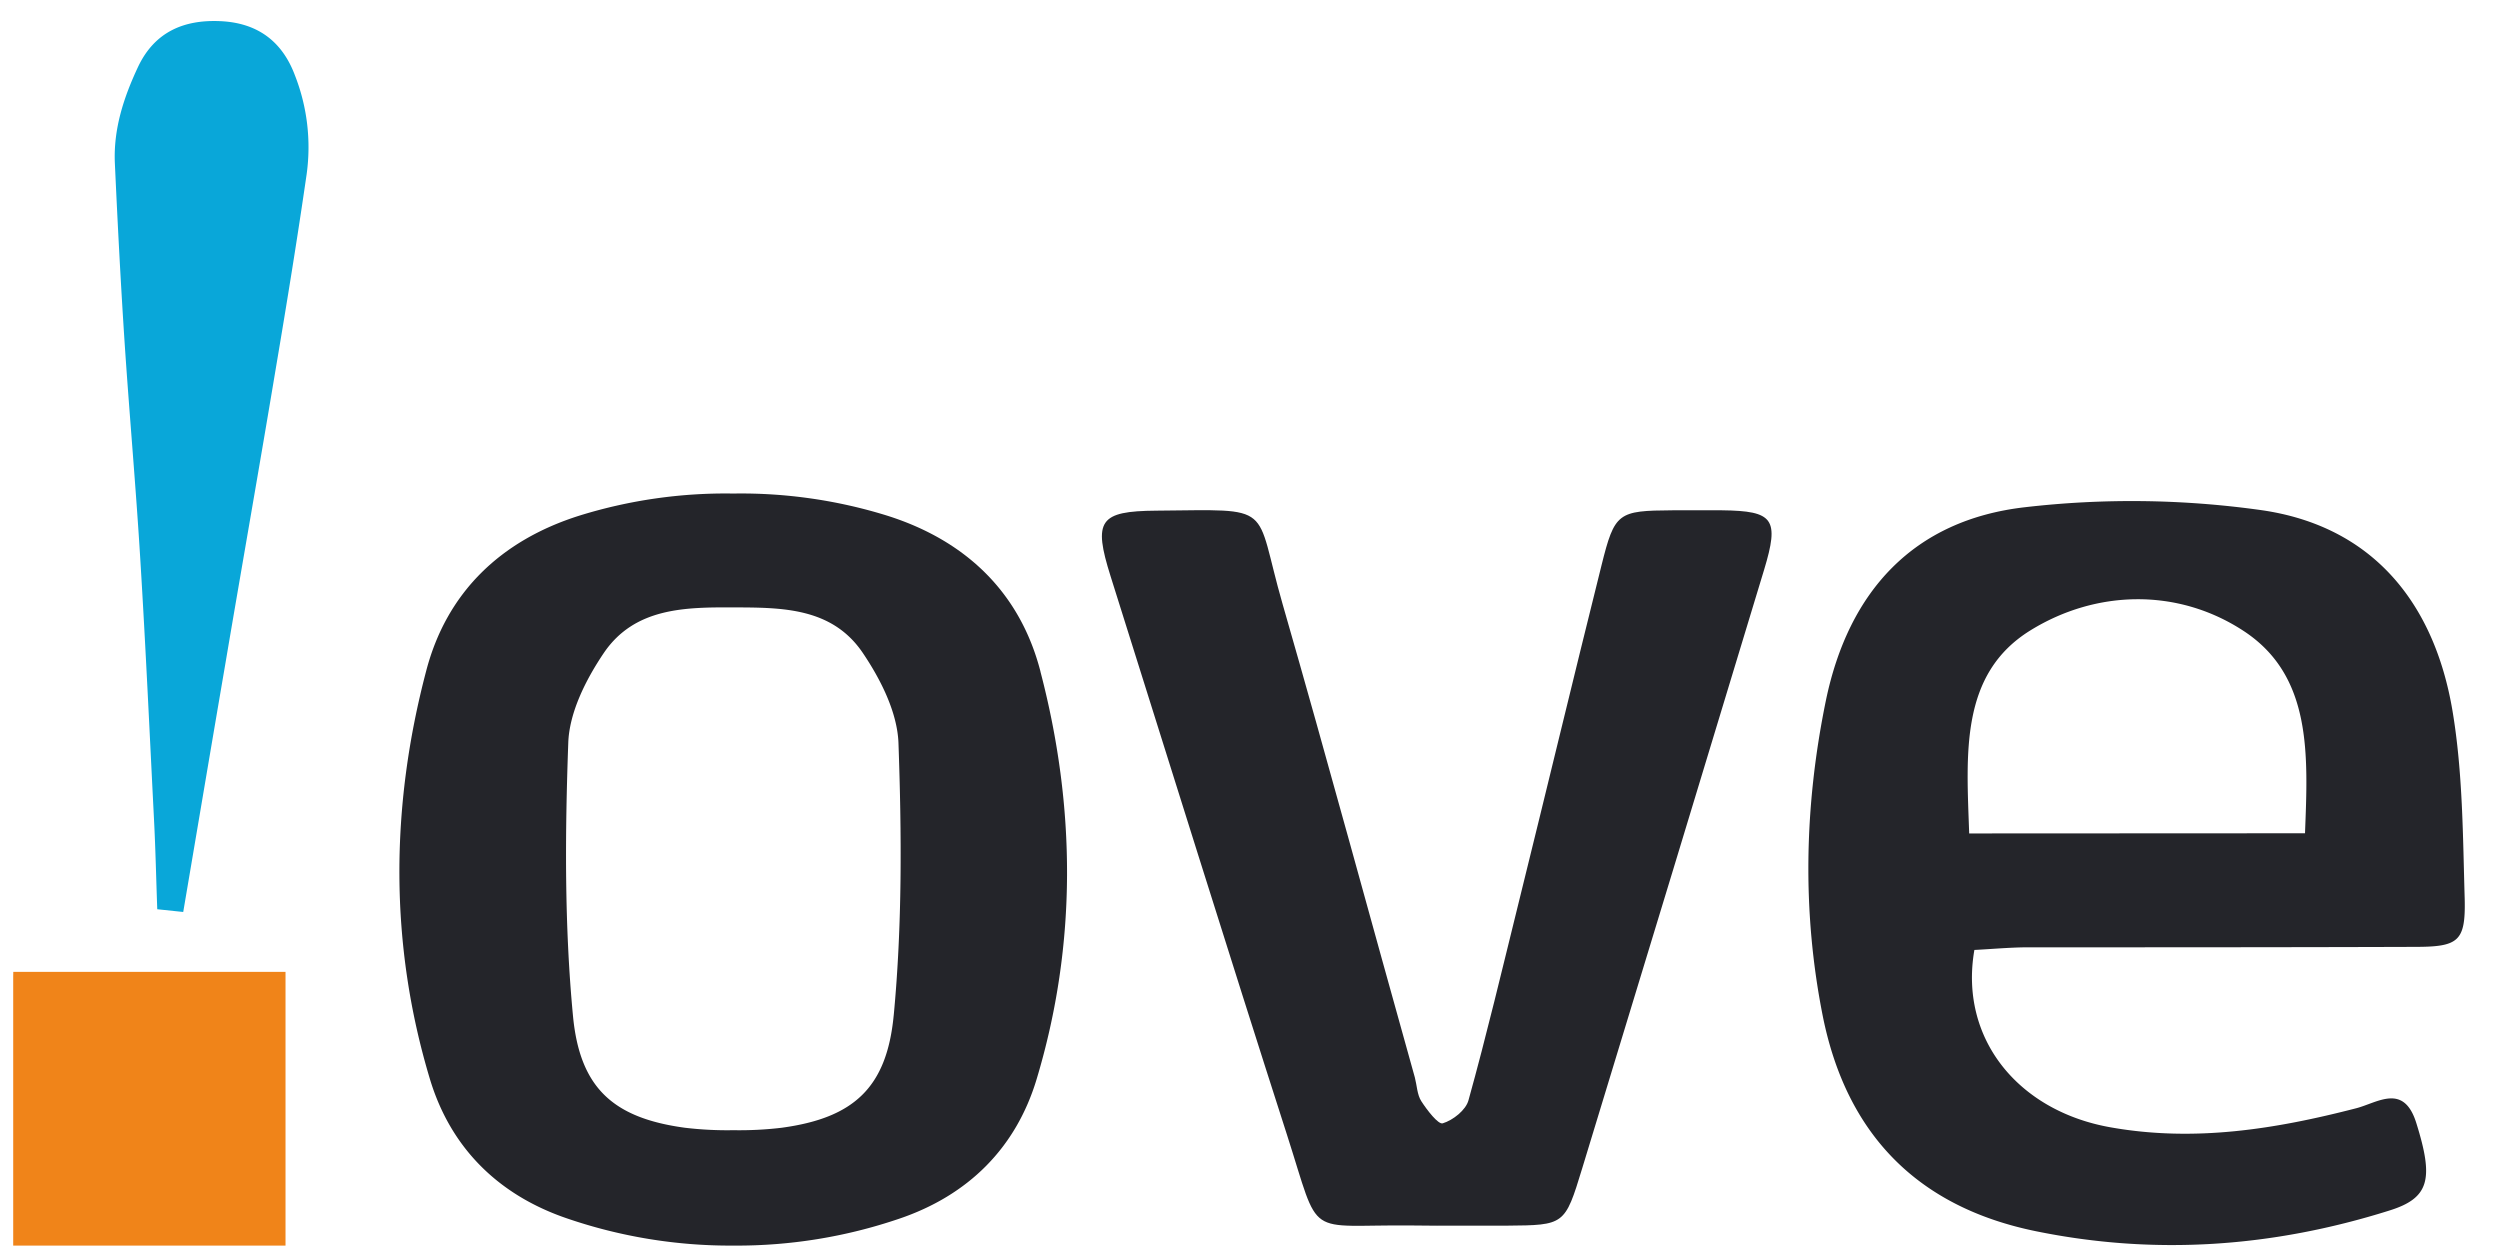
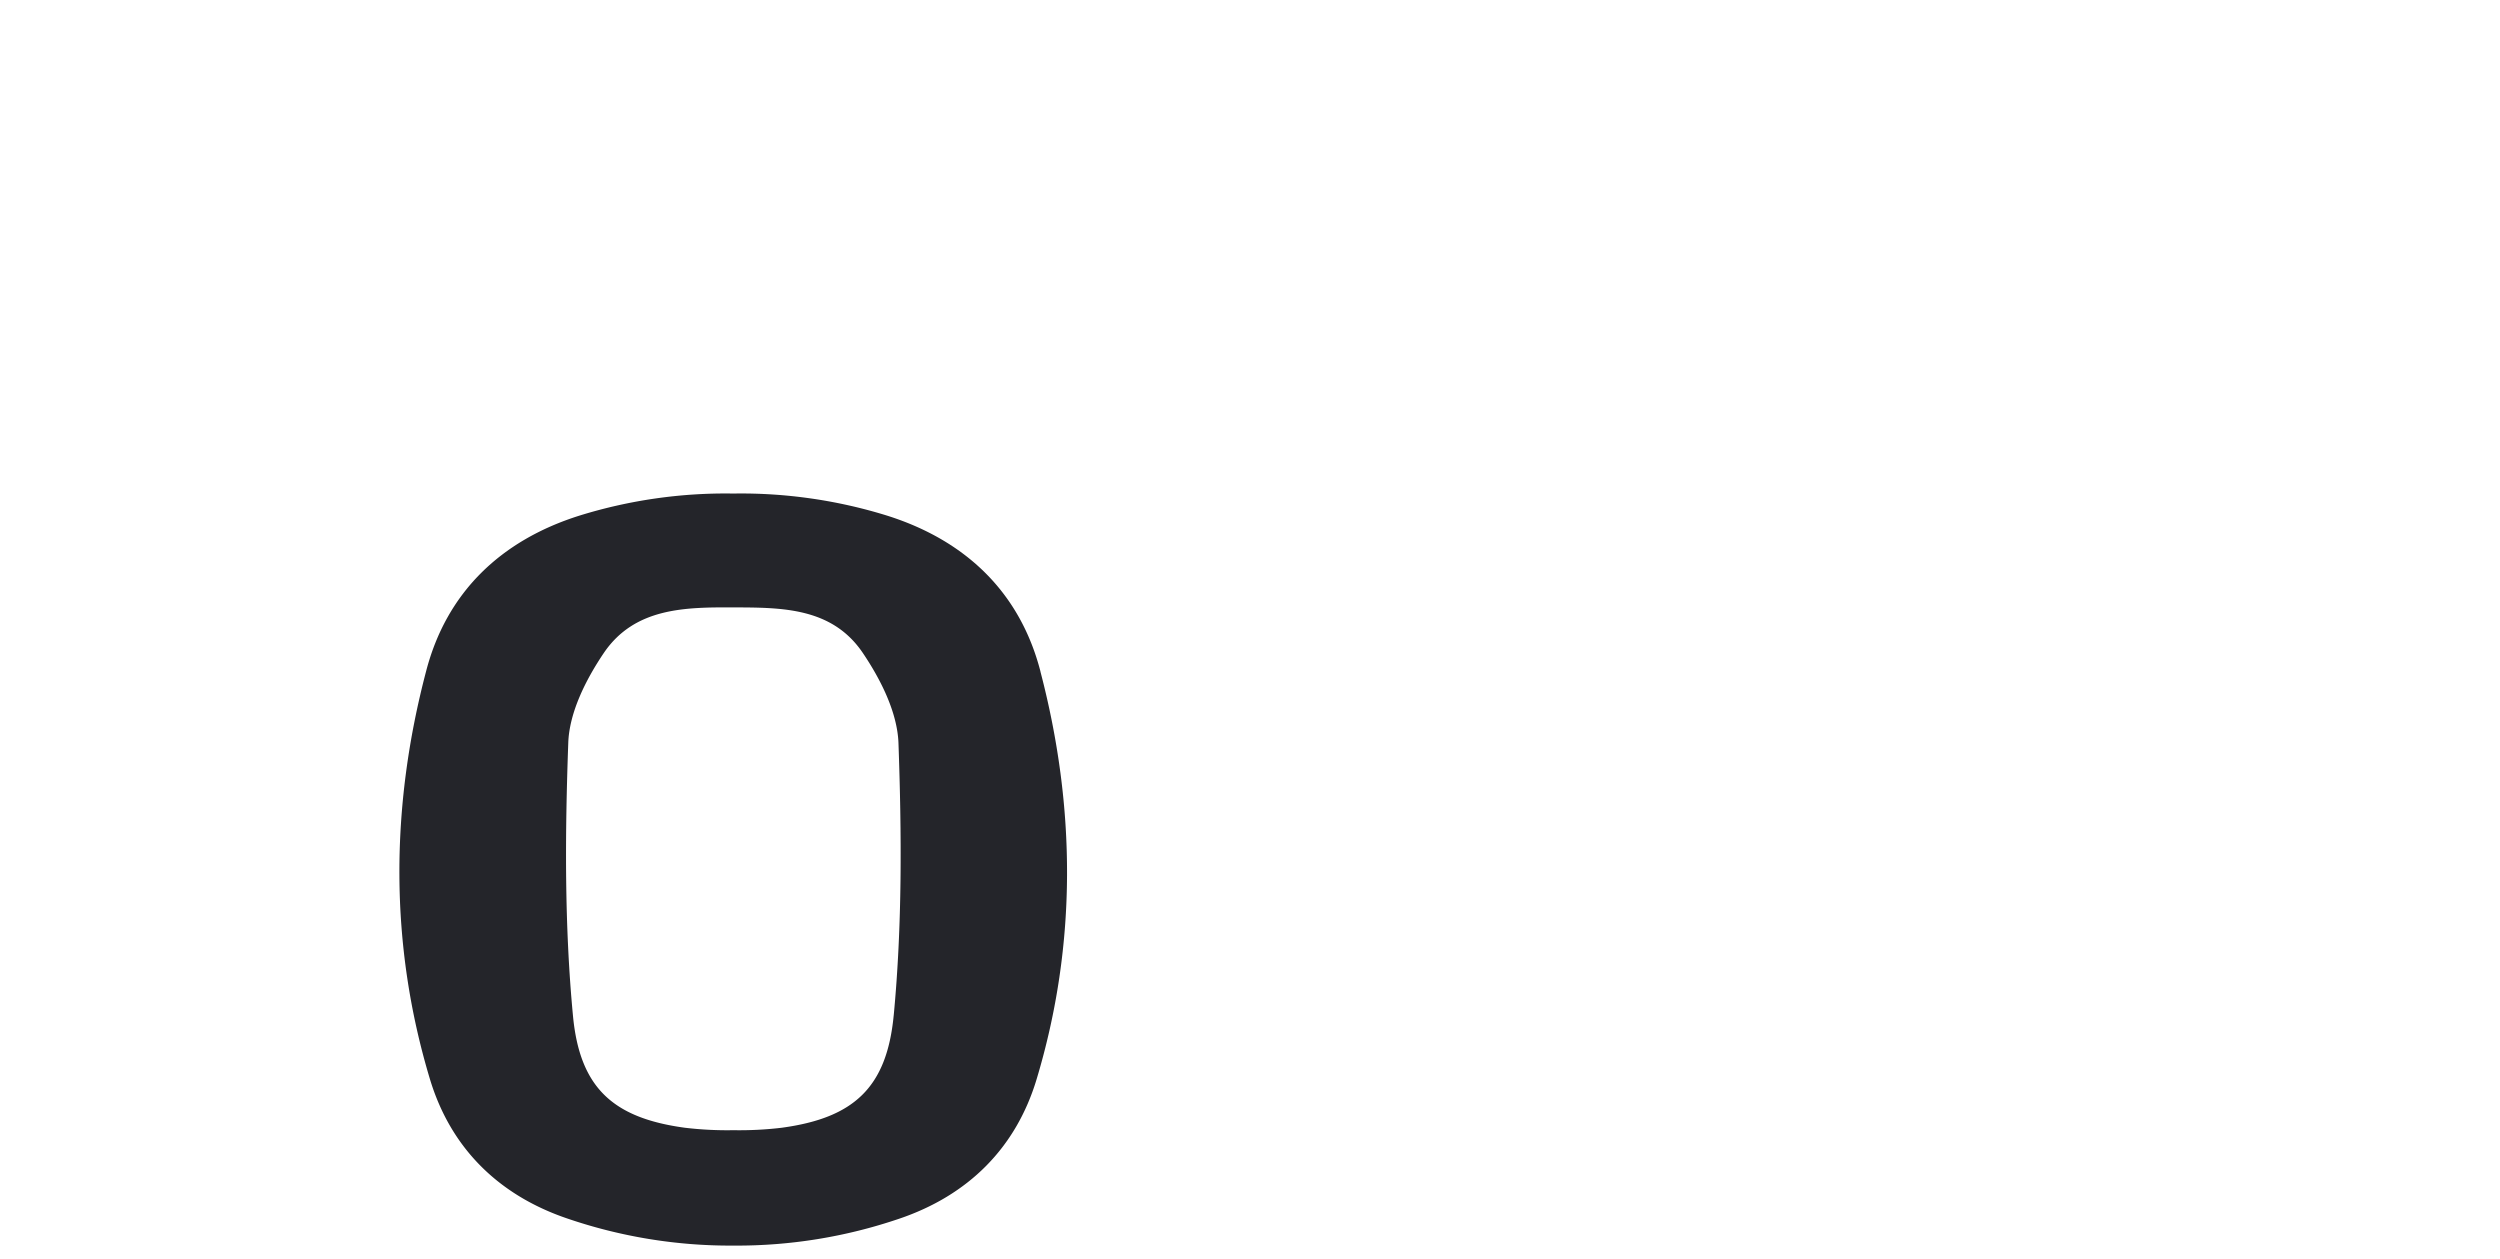
<svg xmlns="http://www.w3.org/2000/svg" id="Capa_1" data-name="Capa 1" viewBox="0 0 568 286">
  <defs>
    <style>.cls-1{fill:#f08419;}.cls-2{fill:#09a7d9;}.cls-3{fill:#24252a;}</style>
  </defs>
-   <polygon class="cls-1" points="3 221.79 3 283 64.87 283 64.87 220.81 3.02 220.81 3 221.79" />
-   <path class="cls-2" d="M41.63,207.2l-5.9-.62c-.25-6.91-.39-13.57-.73-20.21-1-19.7-1.9-39.4-3.11-59.06-1-16.53-2.48-33-3.58-49.51-.89-13.54-1.59-27.11-2.21-40.66-.36-7.8,2-15,5.29-22C35.16,7.22,41.81,4.42,50.12,4.81S64.09,9.32,67,17.1a44.74,44.74,0,0,1,2.67,22.48c-2.1,14.51-4.45,29-6.89,43.42C59,105.72,55,128.36,51.16,151.05,48,169.5,44.89,188,41.63,207.2" />
-   <path class="cls-3" d="M326.54,278.48c-1.89-.05-3.74,0-5.63-.05-24.71-.27-20.74,3.56-28.49-20.55-13.58-42.25-26.74-84.59-40.09-126.94-4-12.7-2.58-14.82,10.4-14.92,27.33-.23,22.07-1.75,28.67,21.2,10.3,35.79,20,71.71,30.06,107.6.47,1.8.51,3.92,1.48,5.4,1.29,2,3.83,5.31,4.85,5,2.31-.7,5.27-3,5.86-5.27,4.12-14.82,7.67-29.83,11.37-44.79,6.32-25.54,12.46-51.12,18.84-76.7,3-12.06,3.74-12.43,16.11-12.52,3.74,0,7.53,0,11.27,0,11.73.14,13.07,1.94,9.56,13.53q-20.58,68-41.33,136c-3.93,12.89-4,12.89-17.09,13-5.31,0-10.57,0-15.84,0" />
-   <path class="cls-3" d="M460.42,215.23c29.41,0,58.78,0,88.2-.1,9.93,0,11.59-1.2,11.36-10.89-.42-14.23-.42-28.68-2.77-42.72-4.11-24.47-18.1-42-43.46-45.62a211.14,211.14,0,0,0-53.75-.65c-25.16,2.91-40,19-45.16,43.92-4.89,23.82-5.45,47.88-.69,71.76,5.35,26.55,21.29,43.27,48.44,48.81s53.84,3.6,80.16-4.67c9.29-2.86,10.21-7.2,6.24-19.9-2.86-9.19-8.82-4.62-13.67-3.37-18.38,4.75-36.71,7.71-55.74,4.34-21.1-3.7-34.49-20.23-31-40.31,3.78-.19,7.8-.56,11.82-.6m-13-25.87c-.6-17.91-2.22-36.15,13.9-46.13,14.92-9.23,33.44-9.69,48.4.09,15.65,10.21,14.68,28.17,14,46Z" />
  <path class="cls-3" d="M236.39,152.55c-4.61-17.83-16.85-29.74-34.91-35.42a111.86,111.86,0,0,0-34.68-5h-.41a111.86,111.86,0,0,0-34.68,5c-18.06,5.68-30.3,17.59-34.91,35.42-8.08,30.71-8.36,61.92.87,92.59,4.71,15.65,15.57,26.41,31.27,31.72A114.35,114.35,0,0,0,166.39,283V283h.41V283a114.35,114.35,0,0,0,37.45-6.09c15.7-5.31,26.56-16.07,31.27-31.72,9.23-30.67,8.91-61.88.87-92.59m-33.34,78.08c-1.57,16.49-9.14,23.32-25.4,25.54a80.78,80.78,0,0,1-11,.56,81.1,81.1,0,0,1-11.08-.56c-16.26-2.22-23.88-9.05-25.4-25.54-1.94-20.5-1.8-41.28-1.06-61.87.23-7,4.06-14.5,8.08-20.46,7-10.3,18.47-10.39,29.46-10.35S189,138,196,148.3c4.06,6,7.85,13.48,8.13,20.46.73,20.59.87,41.37-1.07,61.87" />
</svg>